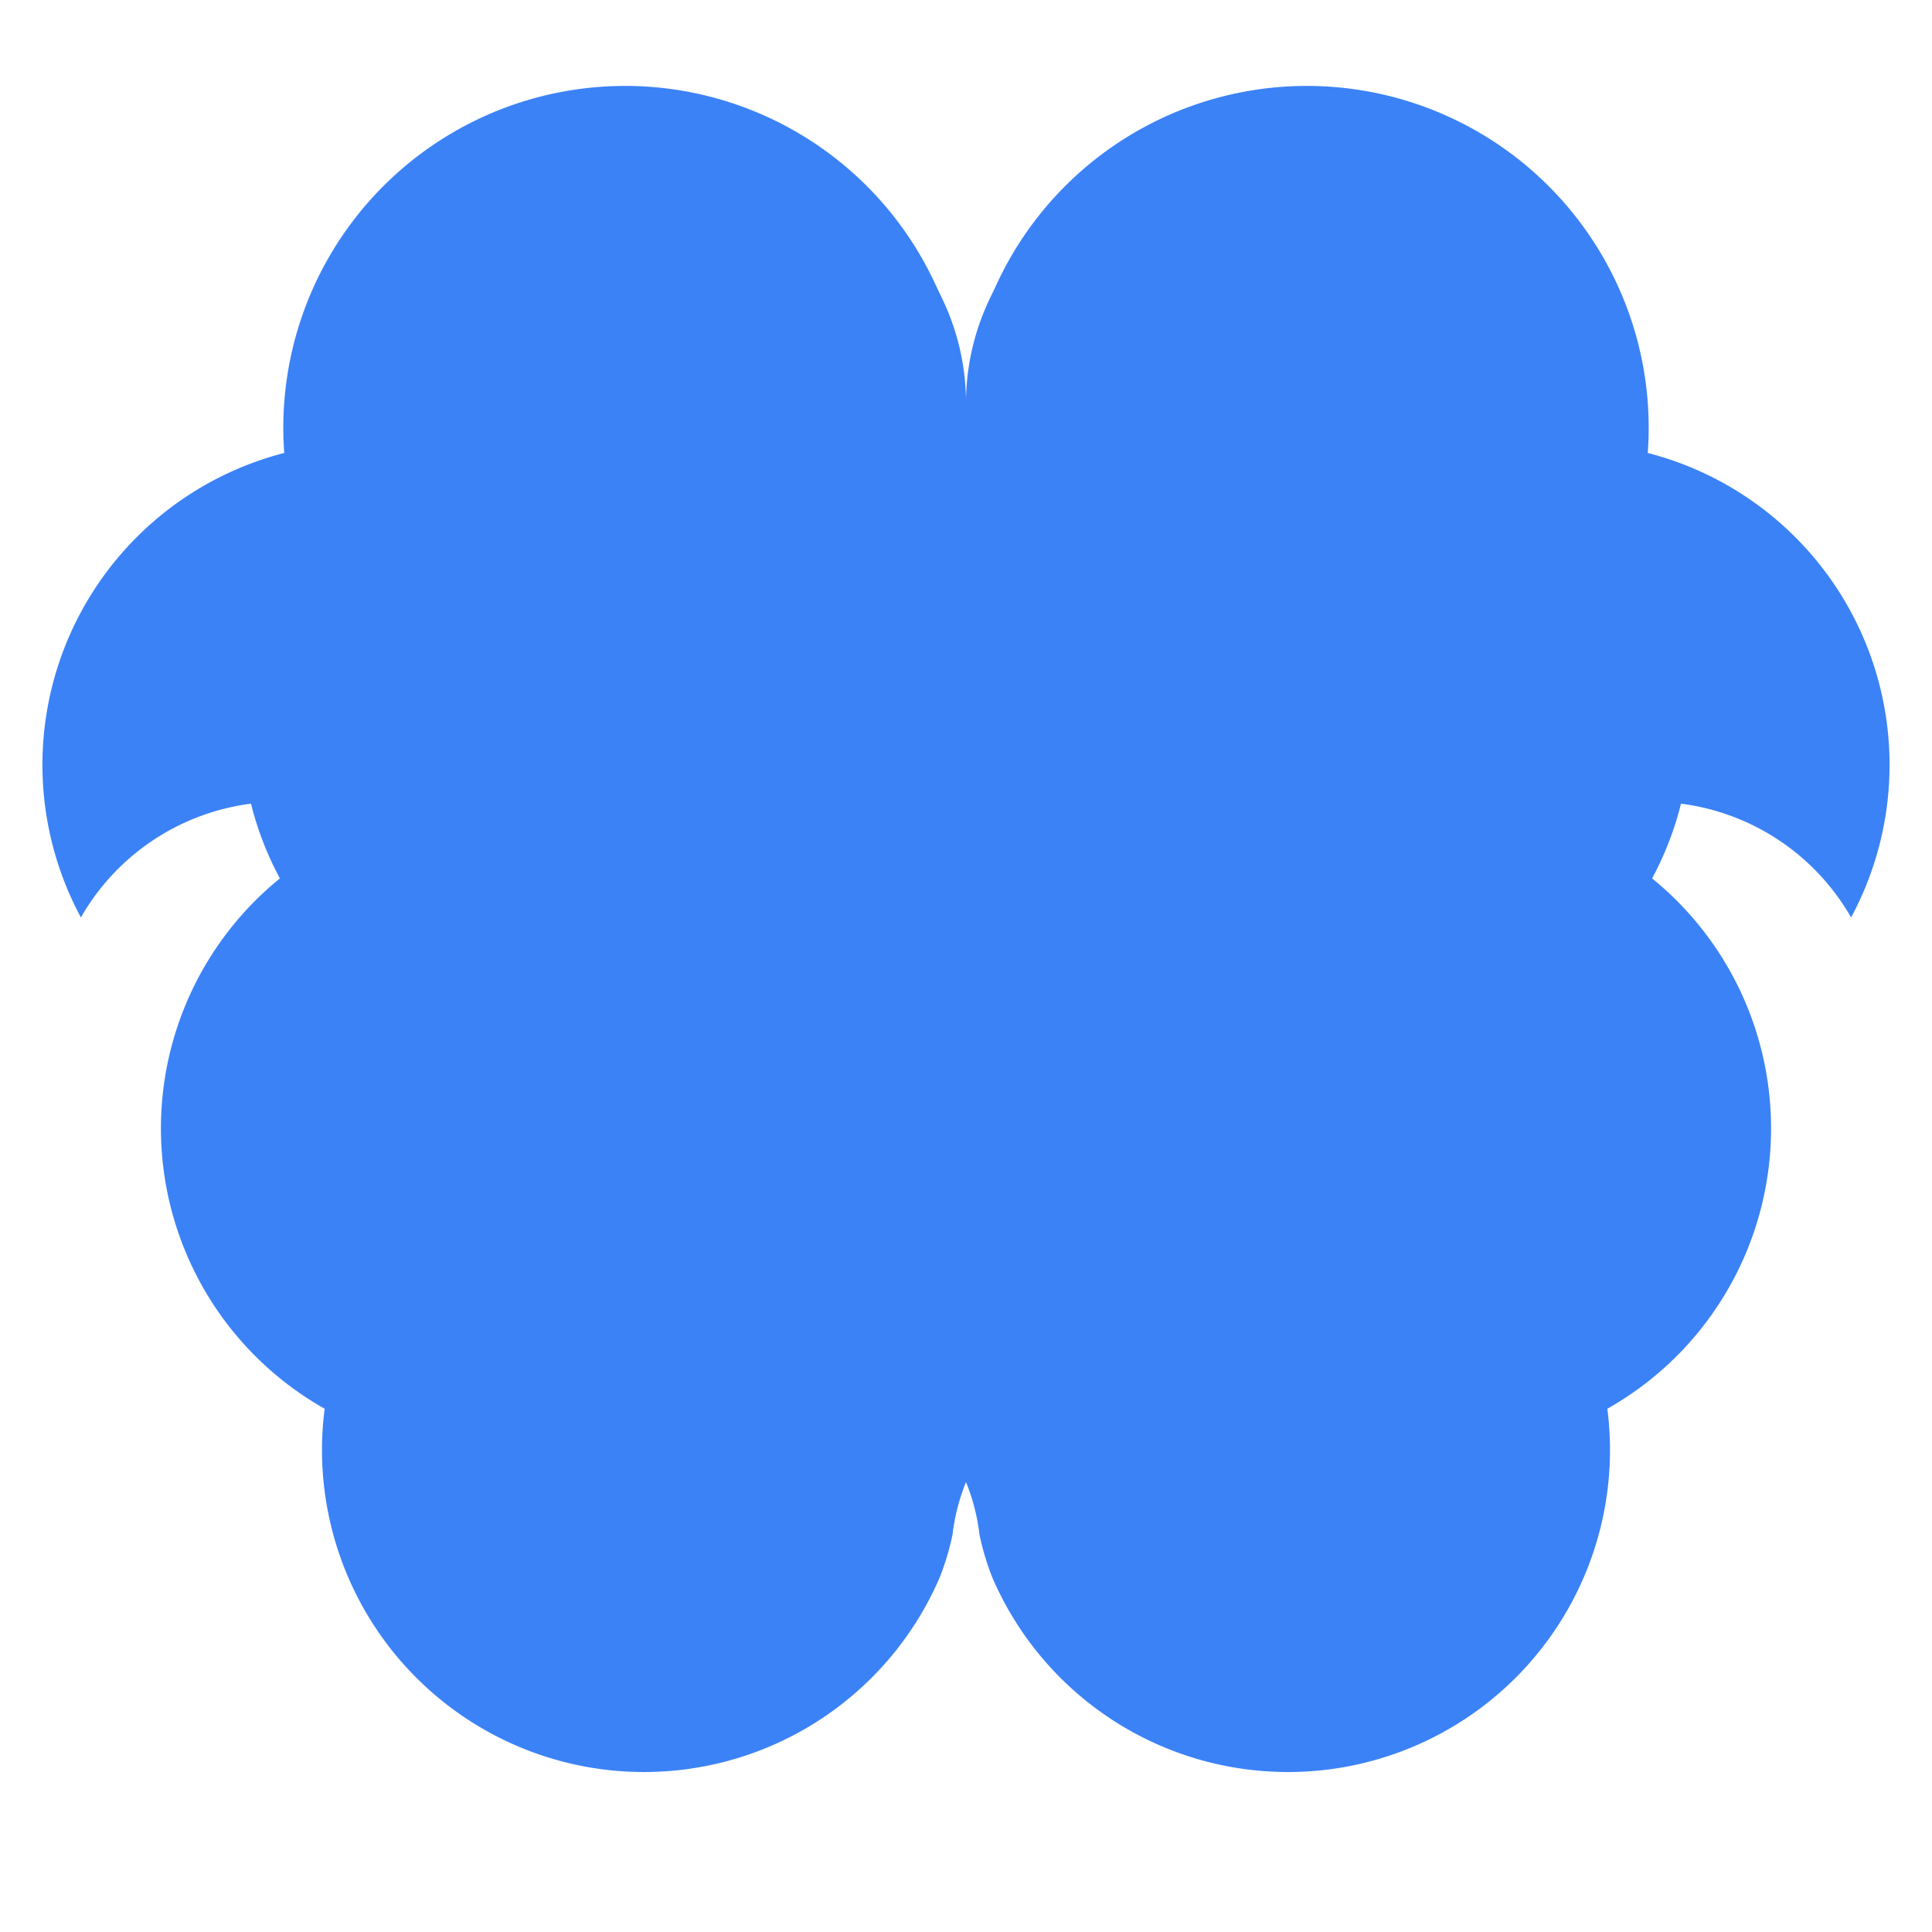
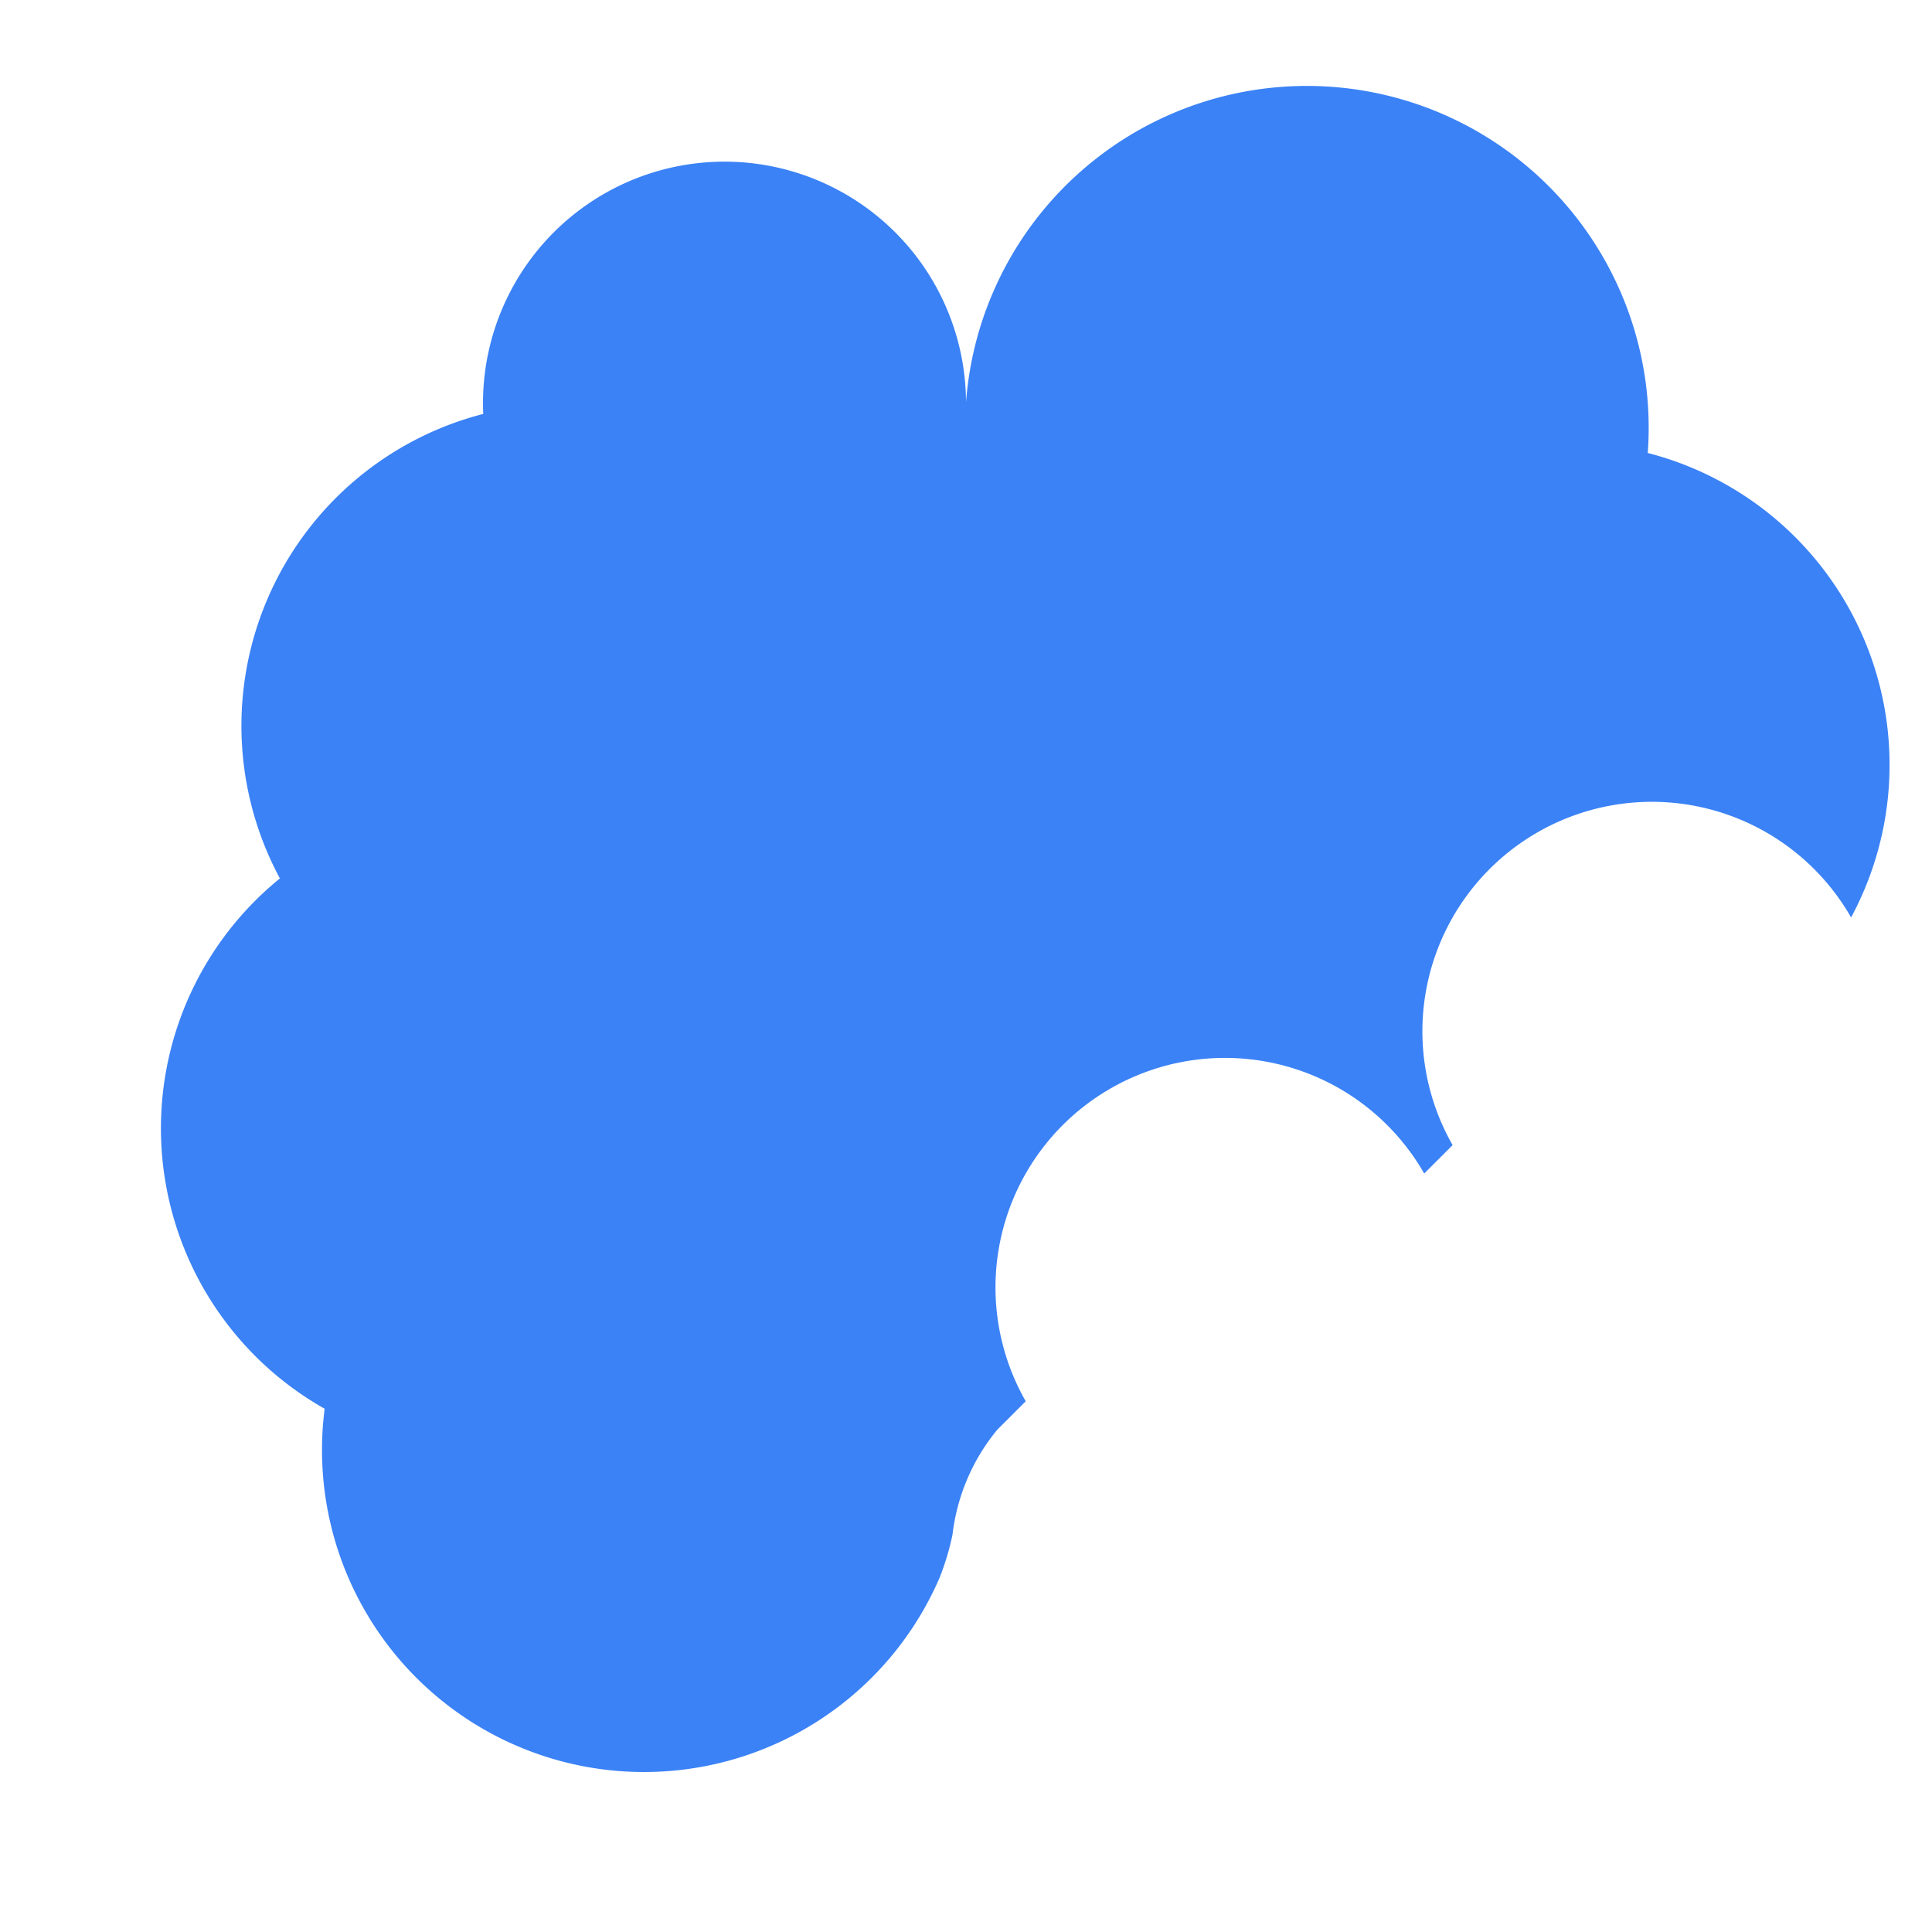
<svg xmlns="http://www.w3.org/2000/svg" viewBox="0 0 24 24">
  <path d="M12 5a3 3 0 1 0-5.997.142 4 4 0 0 0-2.526 5.77 4 4 0 0 0 .556 6.588 4 4 0 0 0 7.636 2.106 3.2 3.2 0 0 0 .164-.546 2.5 2.5 0 0 1 .556-1.3l.353-.353a2.829 2.829 0 0 1 4.95-2.829l.353-.353a2.829 2.829 0 0 1 4.95-2.828 4 4 0 0 0-2.526-5.77A3 3 0 1 0 12 5Z" fill="#3b82f6" />
-   <path d="M12 5a3 3 0 1 1 5.997.142 4 4 0 0 1 2.526 5.77 4 4 0 0 1-.556 6.588 4 4 0 0 1-7.636 2.106 3.2 3.2 0 0 1-.164-.546 2.5 2.5 0 0 0-.556-1.3l-.353-.353a2.829 2.829 0 0 0-4.95-2.829l-.353-.353a2.829 2.829 0 0 0-4.95-2.828 4 4 0 0 1 2.526-5.77A3 3 0 1 1 12 5Z" fill="#3b82f6" />
</svg>